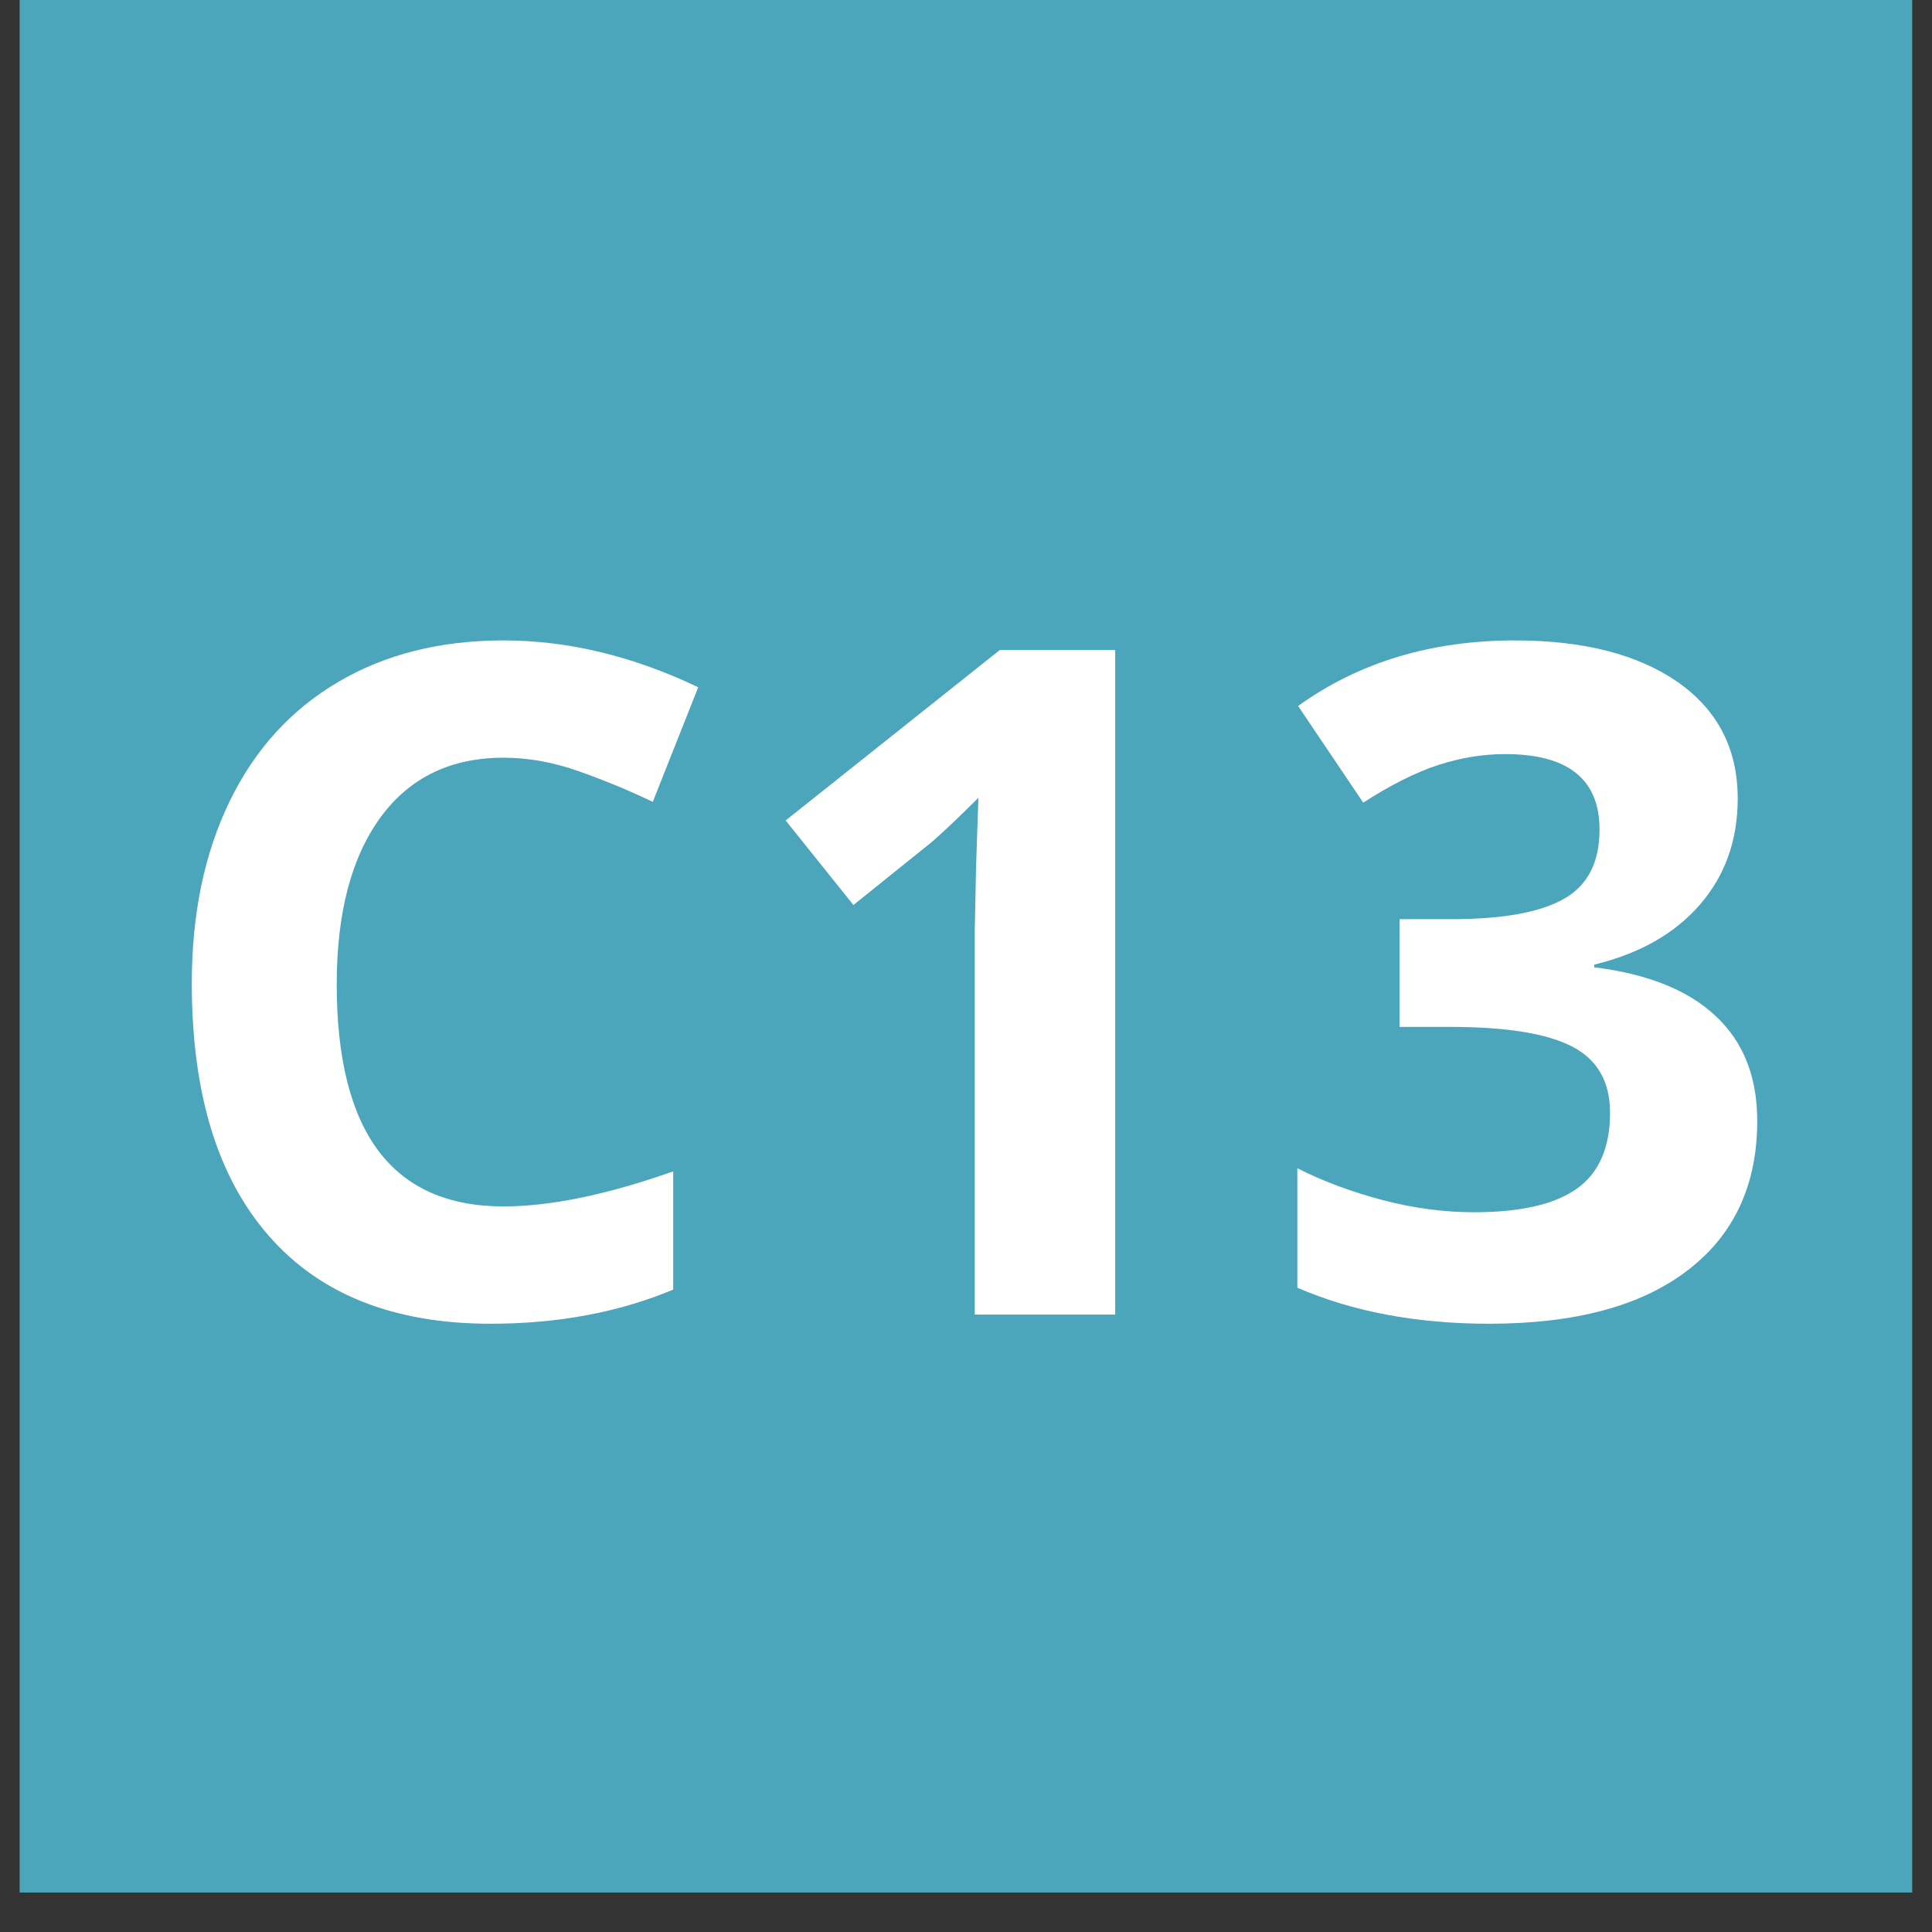
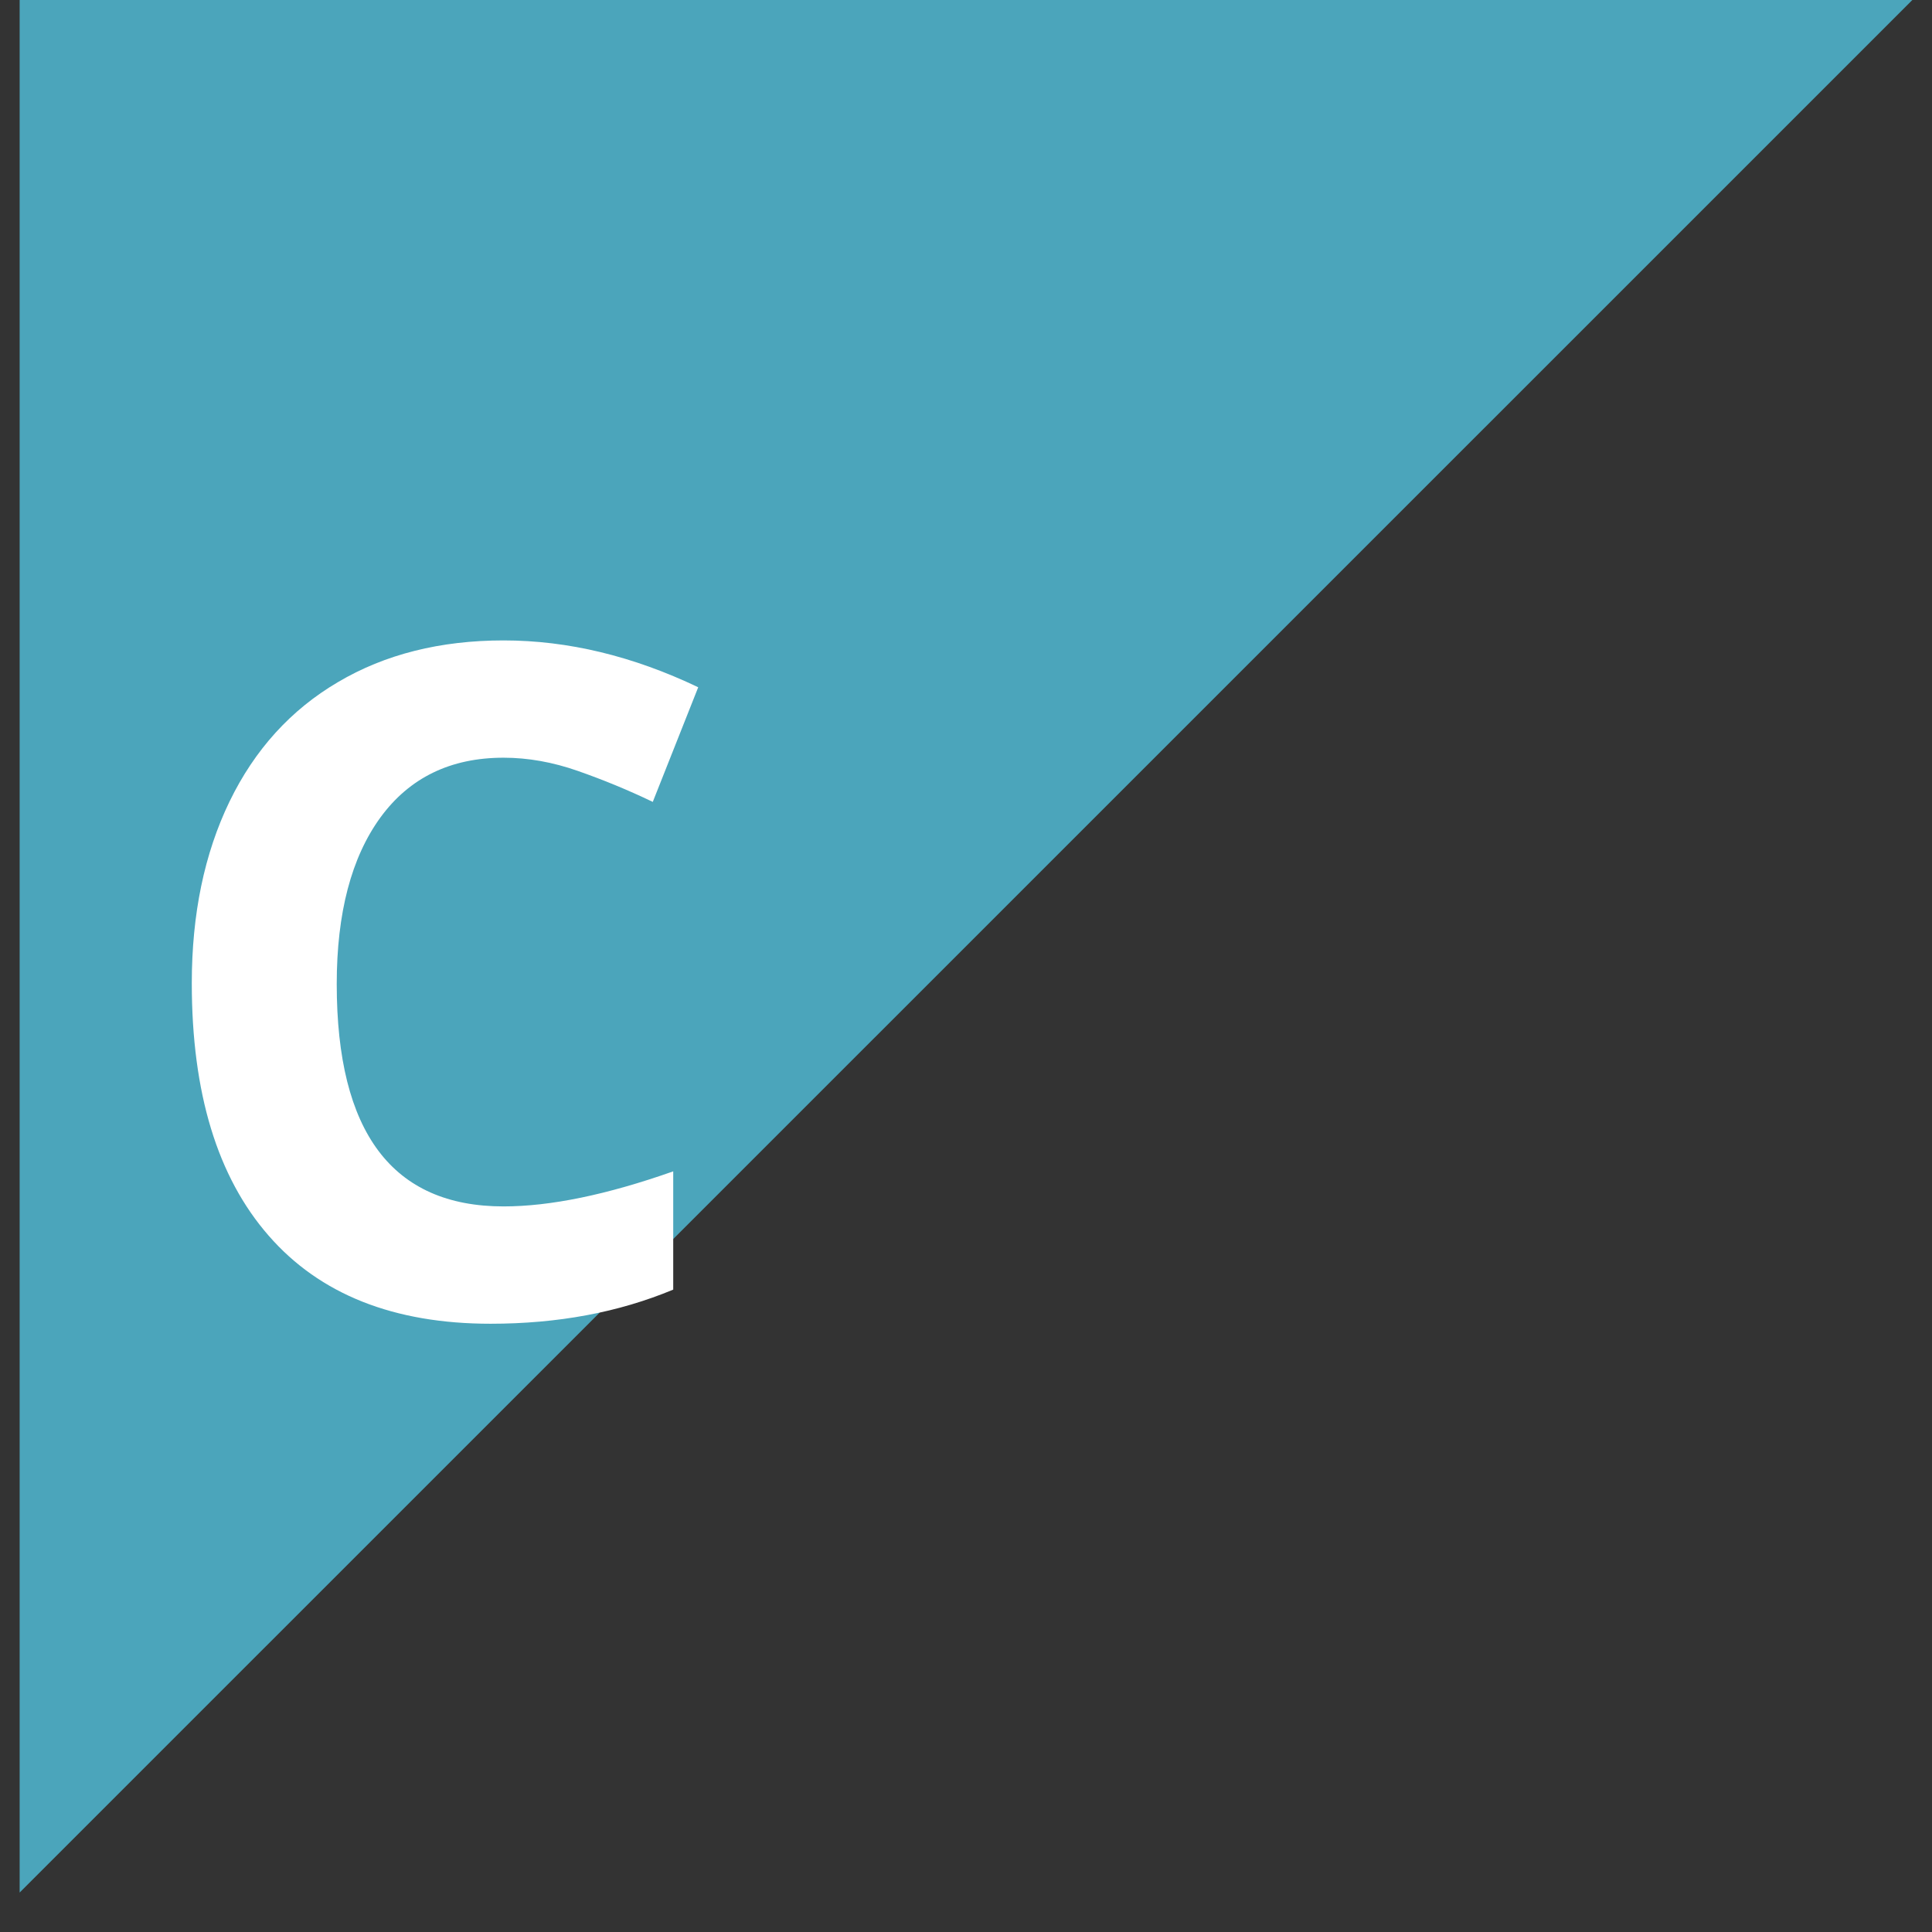
<svg xmlns="http://www.w3.org/2000/svg" width="64" zoomAndPan="magnify" viewBox="0 0 48 48" height="64" preserveAspectRatio="xMidYMid meet" version="1.0">
  <rect x="0" y="0" width="48" height="48" fill="#333333" stroke="none" />
  <defs>
    <g />
    <clipPath id="6030283a54">
      <path d="M 0.488 0 L 47.508 0 L 47.508 47.02 L 0.488 47.02 Z M 0.488 0 " clip-rule="nonzero" />
    </clipPath>
  </defs>
  <g clip-path="url(#6030283a54)">
-     <path fill="#4ba5bb" d="M 0.488 0 L 47.512 0 L 47.512 47.02 L 0.488 47.02 Z M 0.488 0 " fill-opacity="1" fill-rule="nonzero" />
+     <path fill="#4ba5bb" d="M 0.488 0 L 47.512 0 L 0.488 47.02 Z M 0.488 0 " fill-opacity="1" fill-rule="nonzero" />
  </g>
  <g fill="#ffffff" fill-opacity="1">
    <g transform="translate(3.421, 32.661)">
      <g>
        <path d="M 9.09 -13.836 C 7.773 -13.836 6.754 -13.34 6.031 -12.352 C 5.309 -11.359 4.945 -9.98 4.945 -8.211 C 4.945 -4.527 6.328 -2.688 9.09 -2.688 C 10.25 -2.688 11.656 -2.977 13.305 -3.559 L 13.305 -0.621 C 11.949 -0.055 10.438 0.227 8.766 0.227 C 6.363 0.227 4.523 -0.504 3.254 -1.961 C 1.98 -3.418 1.344 -5.508 1.344 -8.234 C 1.344 -9.949 1.656 -11.453 2.281 -12.746 C 2.906 -14.035 3.805 -15.027 4.977 -15.715 C 6.145 -16.406 7.52 -16.75 9.09 -16.75 C 10.695 -16.75 12.309 -16.359 13.926 -15.586 L 12.797 -12.738 C 12.18 -13.035 11.559 -13.289 10.934 -13.508 C 10.309 -13.727 9.695 -13.836 9.09 -13.836 Z M 9.09 -13.836 " />
      </g>
    </g>
  </g>
  <g fill="#ffffff" fill-opacity="1">
    <g transform="translate(18.152, 32.661)">
      <g>
-         <path d="M 9.555 0 L 6.066 0 L 6.066 -9.555 L 6.098 -11.125 L 6.156 -12.84 C 5.574 -12.262 5.172 -11.883 4.945 -11.699 L 3.051 -10.176 L 1.367 -12.277 L 6.688 -16.512 L 9.555 -16.512 Z M 9.555 0 " />
-       </g>
+         </g>
    </g>
  </g>
  <g fill="#ffffff" fill-opacity="1">
    <g transform="translate(31.349, 32.661)">
      <g>
-         <path d="M 11.824 -12.82 C 11.824 -11.789 11.512 -10.91 10.887 -10.188 C 10.262 -9.465 9.387 -8.969 8.258 -8.695 L 8.258 -8.629 C 9.59 -8.465 10.598 -8.059 11.281 -7.414 C 11.969 -6.77 12.309 -5.902 12.309 -4.812 C 12.309 -3.223 11.734 -1.984 10.582 -1.102 C 9.43 -0.215 7.785 0.227 5.648 0.227 C 3.855 0.227 2.266 -0.07 0.883 -0.668 L 0.883 -3.637 C 1.52 -3.312 2.227 -3.051 2.992 -2.848 C 3.762 -2.645 4.52 -2.543 5.273 -2.543 C 6.426 -2.543 7.277 -2.738 7.828 -3.129 C 8.375 -3.52 8.652 -4.148 8.652 -5.016 C 8.652 -5.789 8.336 -6.34 7.703 -6.664 C 7.07 -6.988 6.062 -7.148 4.676 -7.148 L 3.422 -7.148 L 3.422 -9.824 L 4.699 -9.824 C 5.977 -9.824 6.914 -9.992 7.504 -10.328 C 8.098 -10.664 8.391 -11.238 8.391 -12.051 C 8.391 -13.301 7.609 -13.926 6.043 -13.926 C 5.5 -13.926 4.949 -13.836 4.387 -13.656 C 3.828 -13.473 3.203 -13.16 2.52 -12.719 L 0.902 -15.121 C 2.41 -16.207 4.207 -16.75 6.289 -16.75 C 8 -16.75 9.348 -16.402 10.34 -15.711 C 11.328 -15.016 11.824 -14.055 11.824 -12.82 Z M 11.824 -12.82 " />
-       </g>
+         </g>
    </g>
  </g>
</svg>